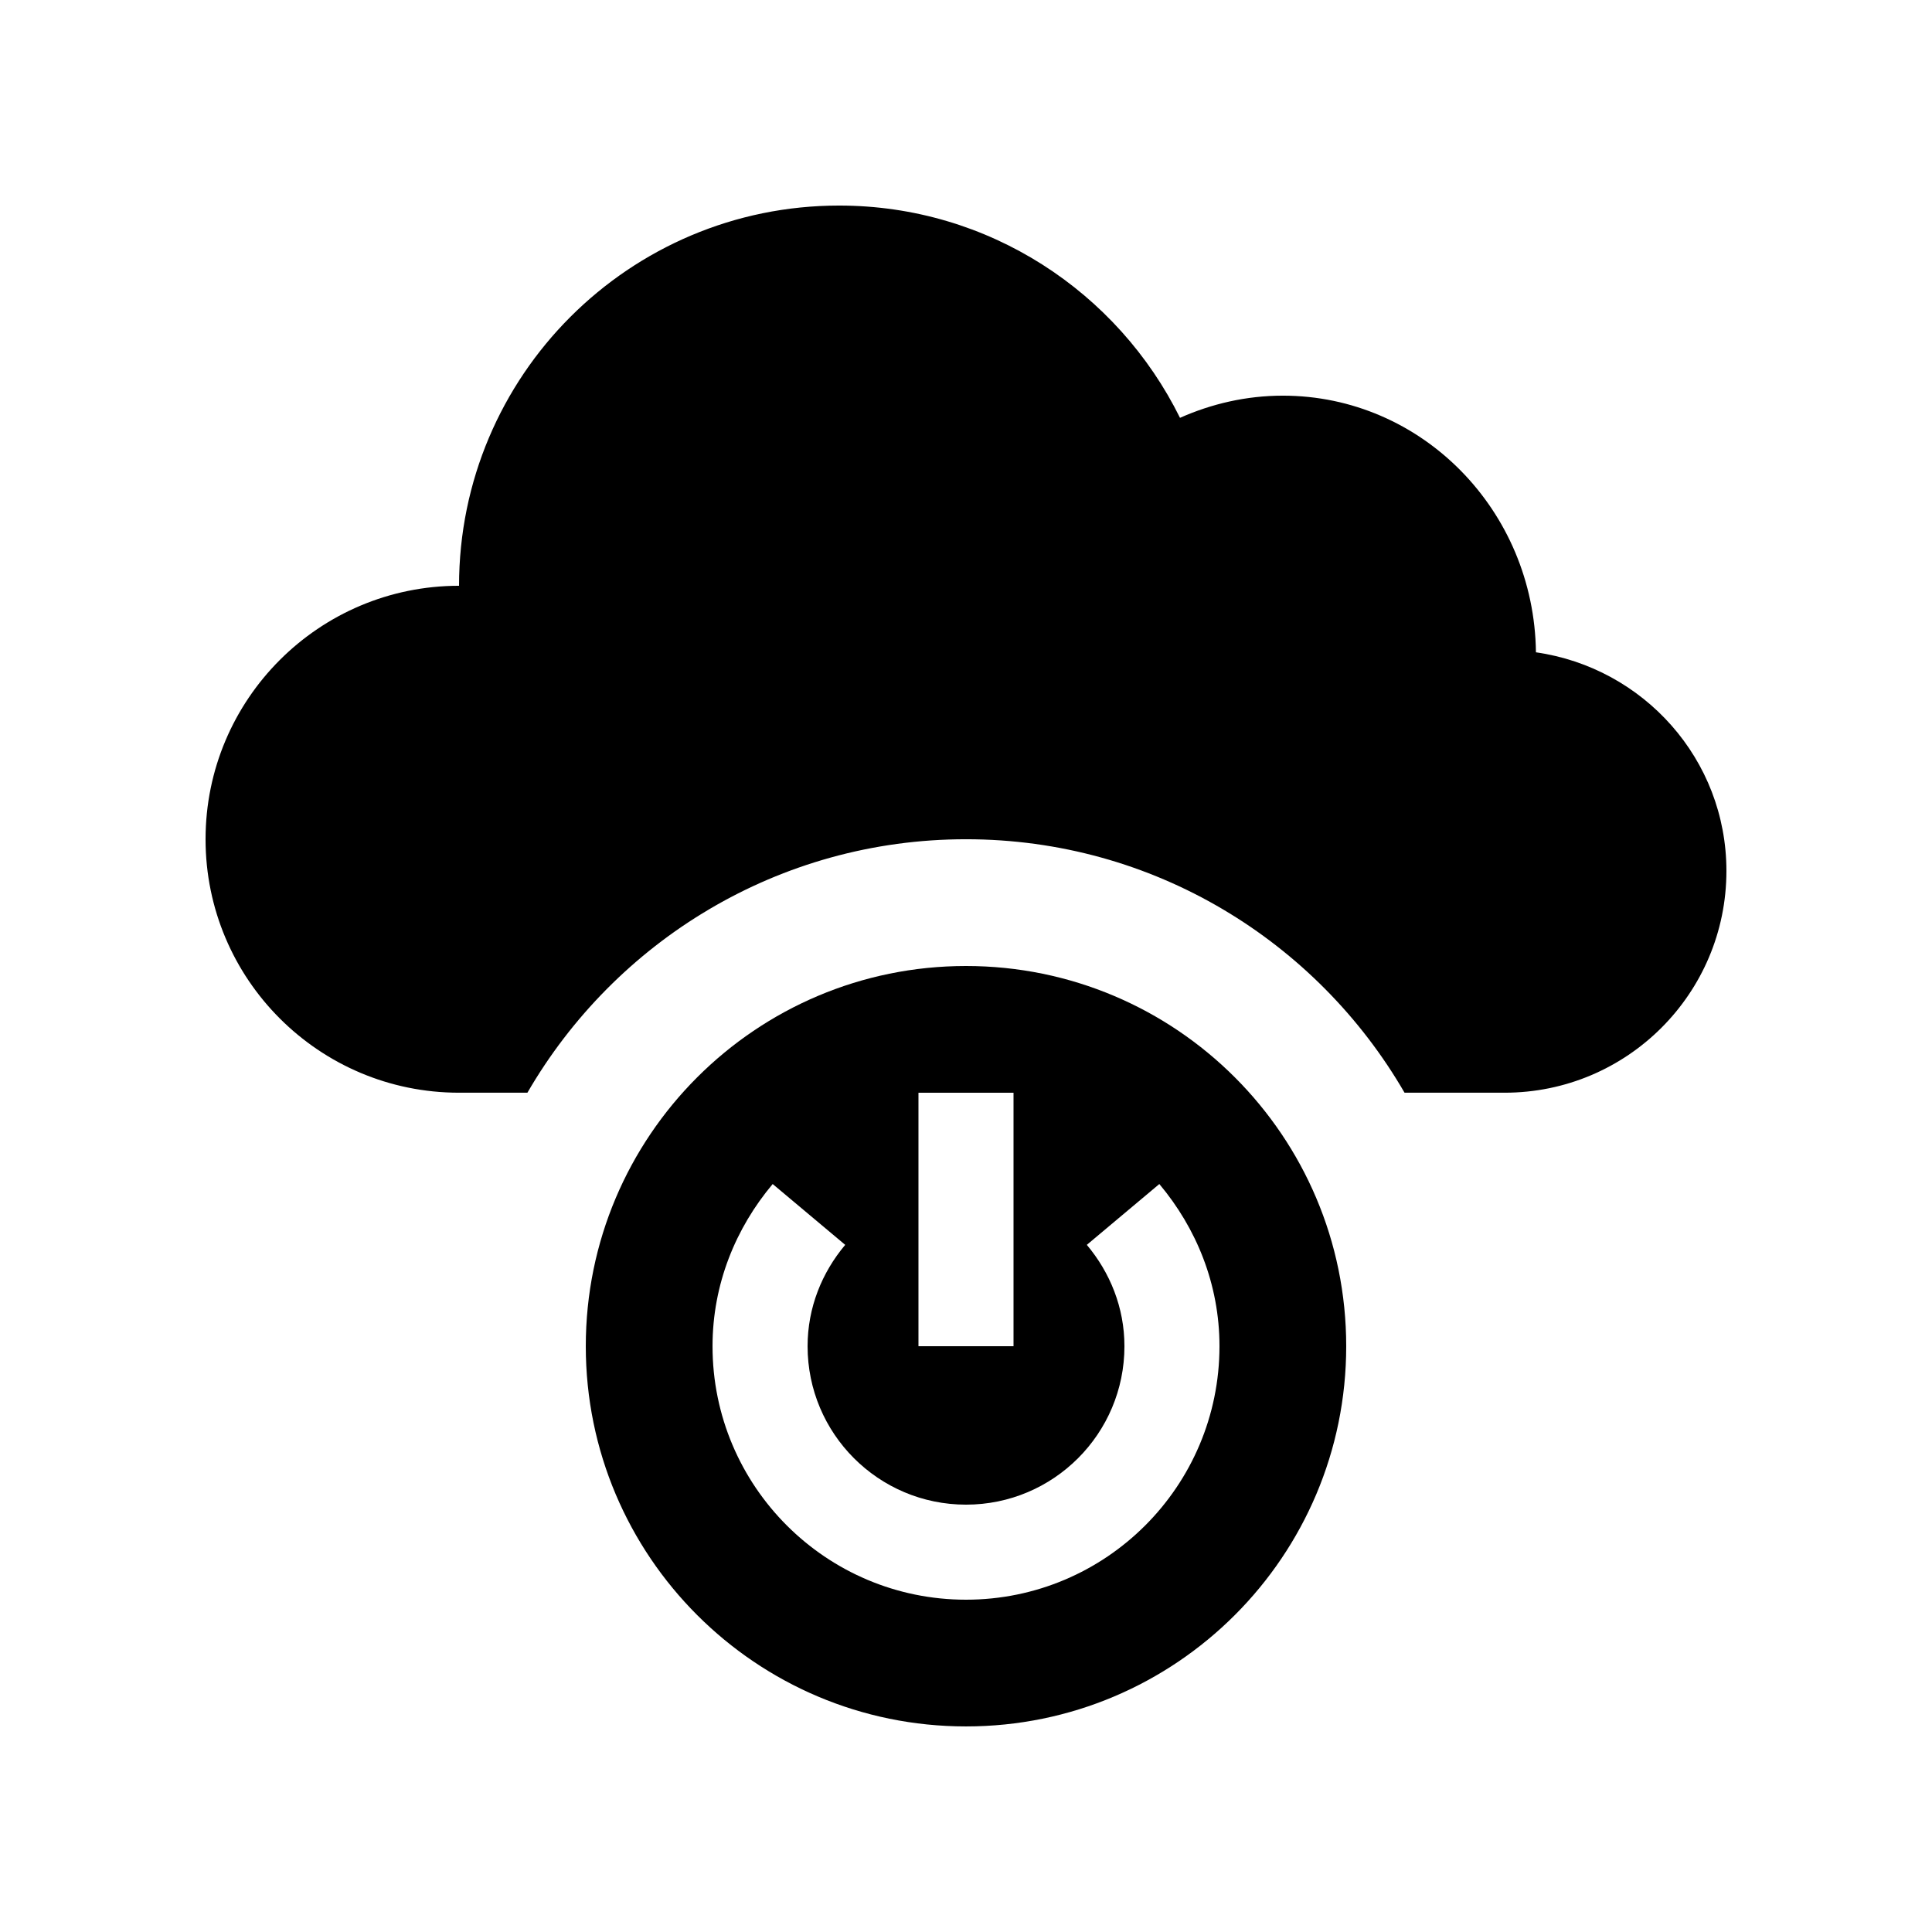
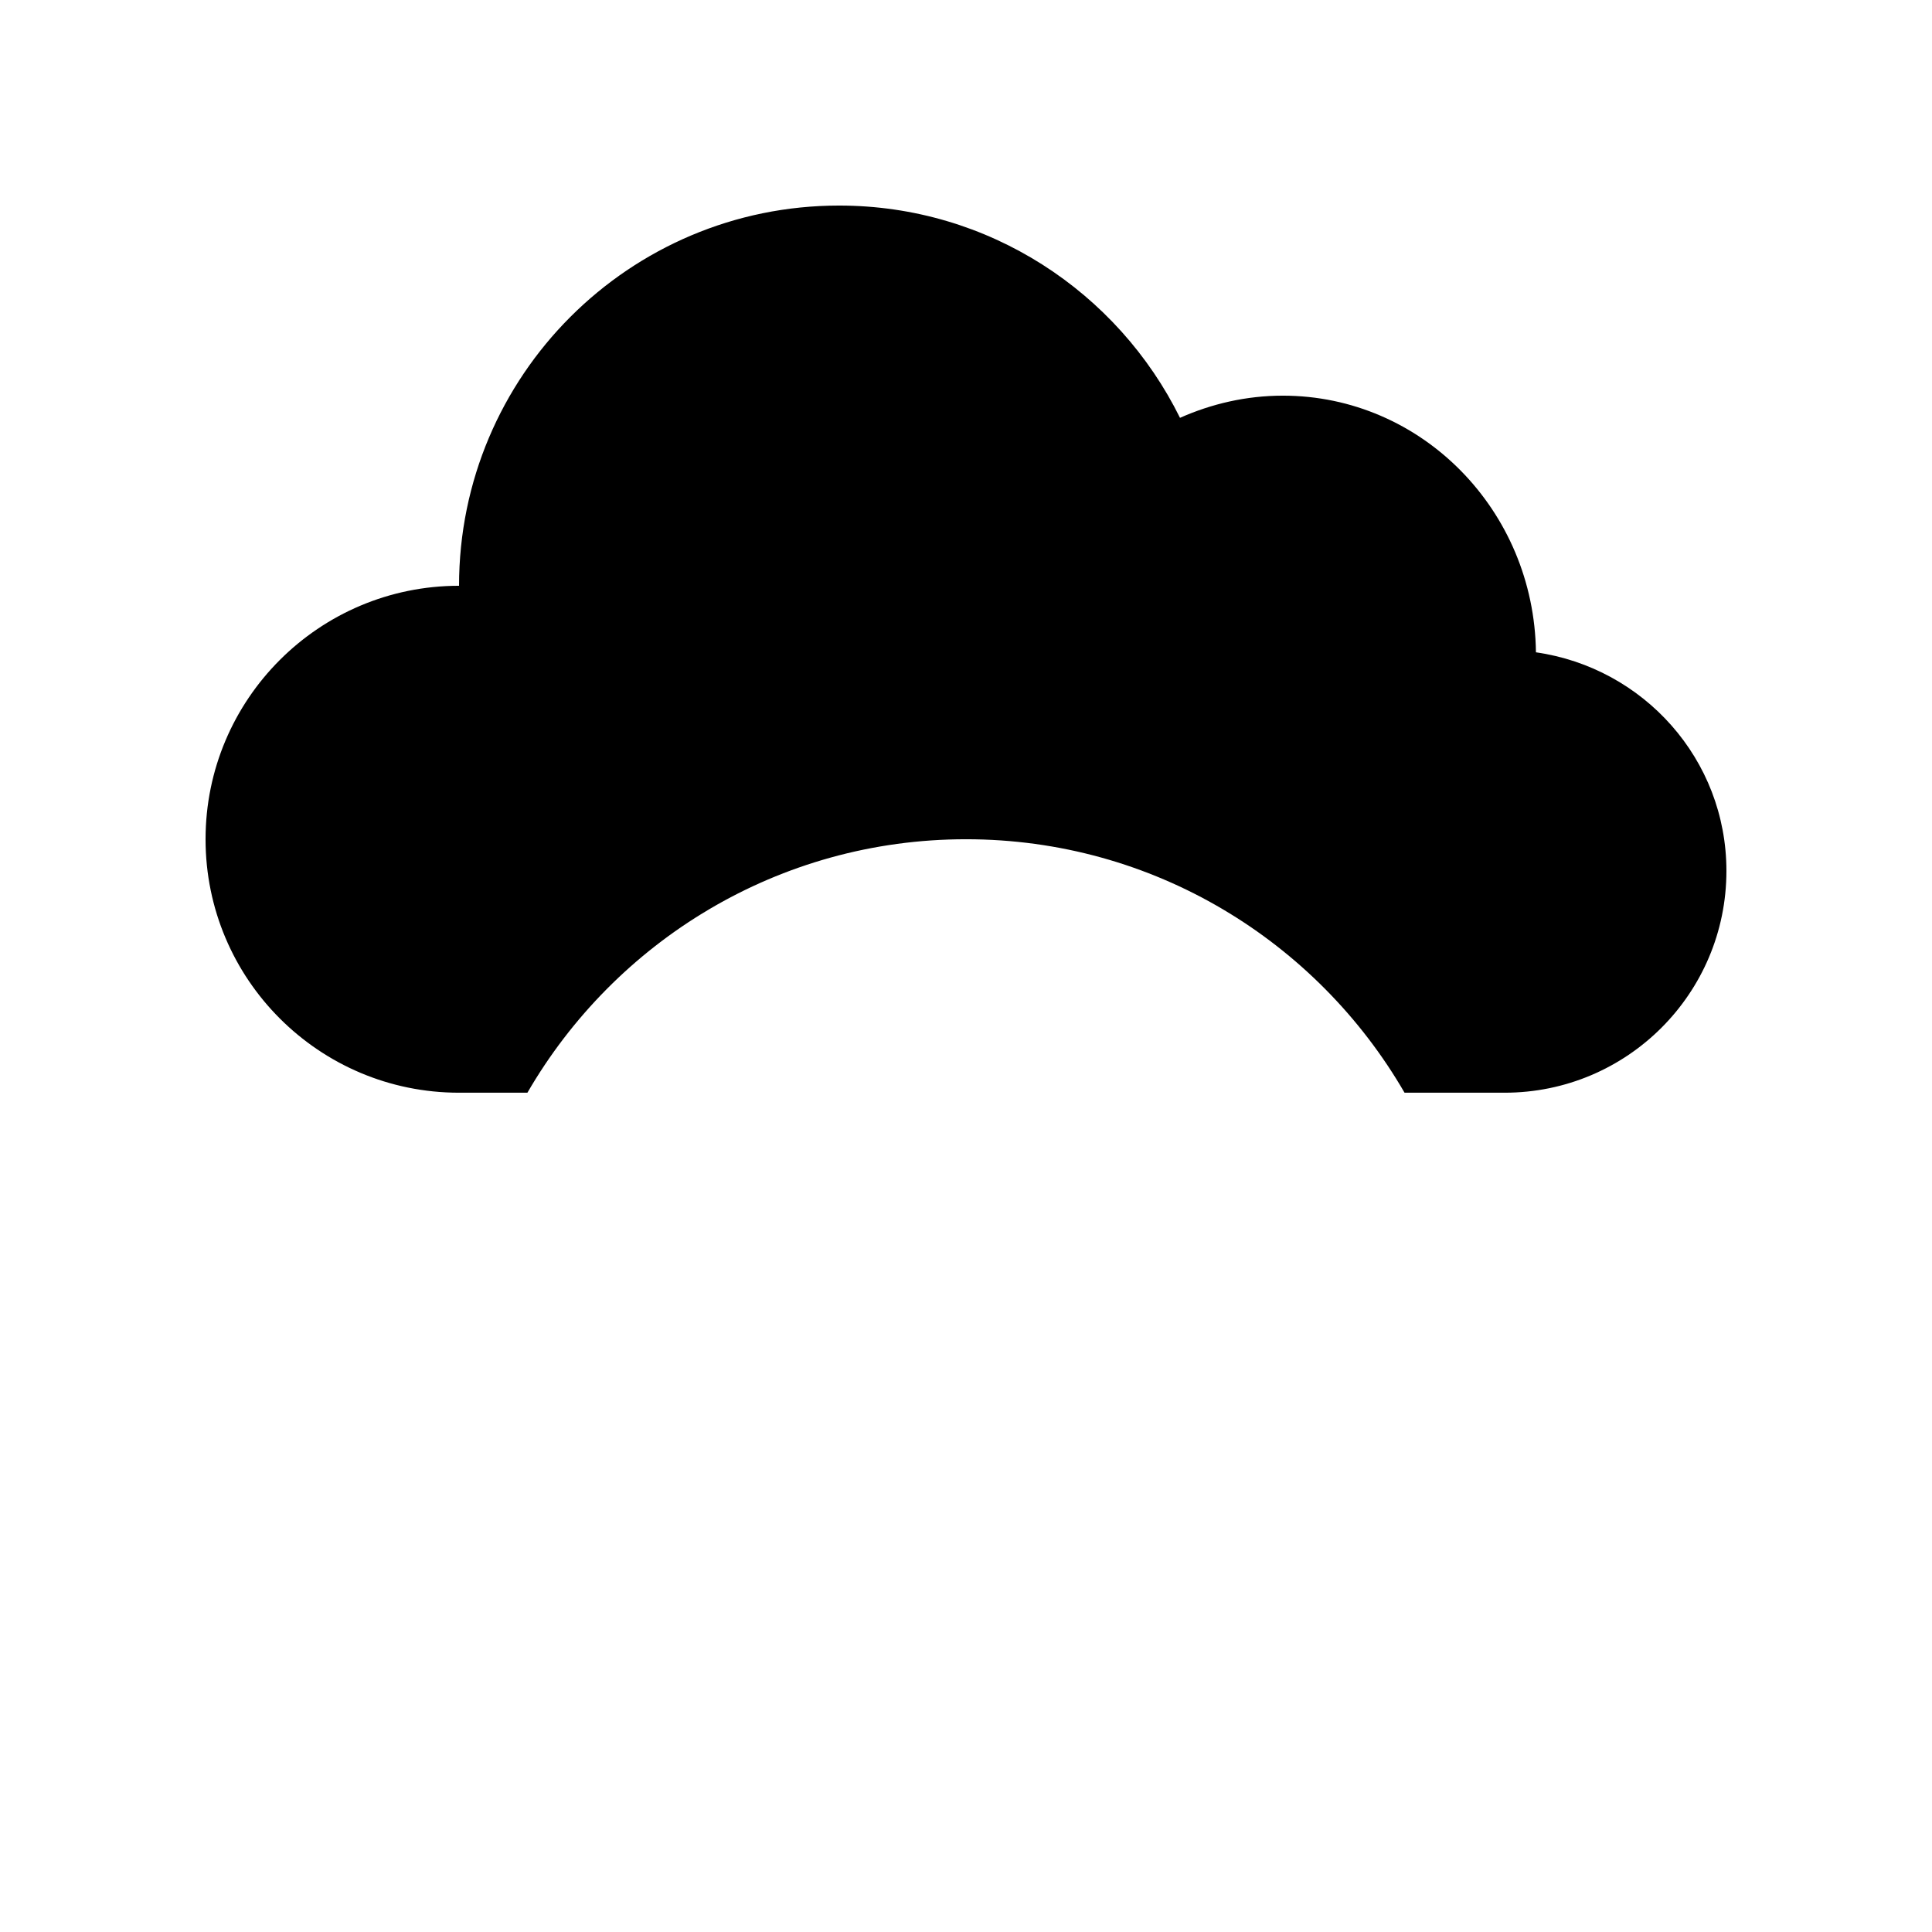
<svg xmlns="http://www.w3.org/2000/svg" fill="#000000" width="800px" height="800px" version="1.1" viewBox="144 144 512 512">
  <g>
-     <path d="m400 400c-55.66 0-100.76 45.117-100.76 100.76 0 55.629 45.102 100.76 100.76 100.76s100.76-45.133 100.76-100.76c0-55.648-45.102-100.76-100.76-100.76zm-12.598 33.586h25.191v67.176h-25.191zm12.598 134.35c-37.094 0-67.172-30.094-67.172-67.172 0-16.449 6.137-31.309 15.941-42.984l19.219 16.121c-6.137 7.297-9.969 16.582-9.969 26.863 0 23.176 18.793 41.984 41.984 41.984s41.984-18.809 41.984-41.984c0-10.281-3.84-19.566-9.969-26.863l19.215-16.121c9.809 11.68 15.941 26.539 15.941 42.984-0.004 37.078-30.066 67.172-67.176 67.172z" />
    <path d="m551.04 316.87c-0.453-37.625-30.266-68.016-67.07-68.016-9.715 0-18.93 2.168-27.258 5.875-16.469-33.297-50.676-56.254-90.332-56.254-55.629 0-100.73 45.102-100.73 100.76-37.102 0-67.176 30.074-67.176 67.172 0 37.094 30.078 67.172 67.172 67.172h18.121c23.242-40.109 66.539-67.172 116.23-67.172 49.707 0 92.988 27.059 116.22 67.172h26.52c32.441 0.004 58.781-26.289 58.781-58.773 0-29.598-21.977-53.859-50.484-57.938z" />
  </g>
</svg>